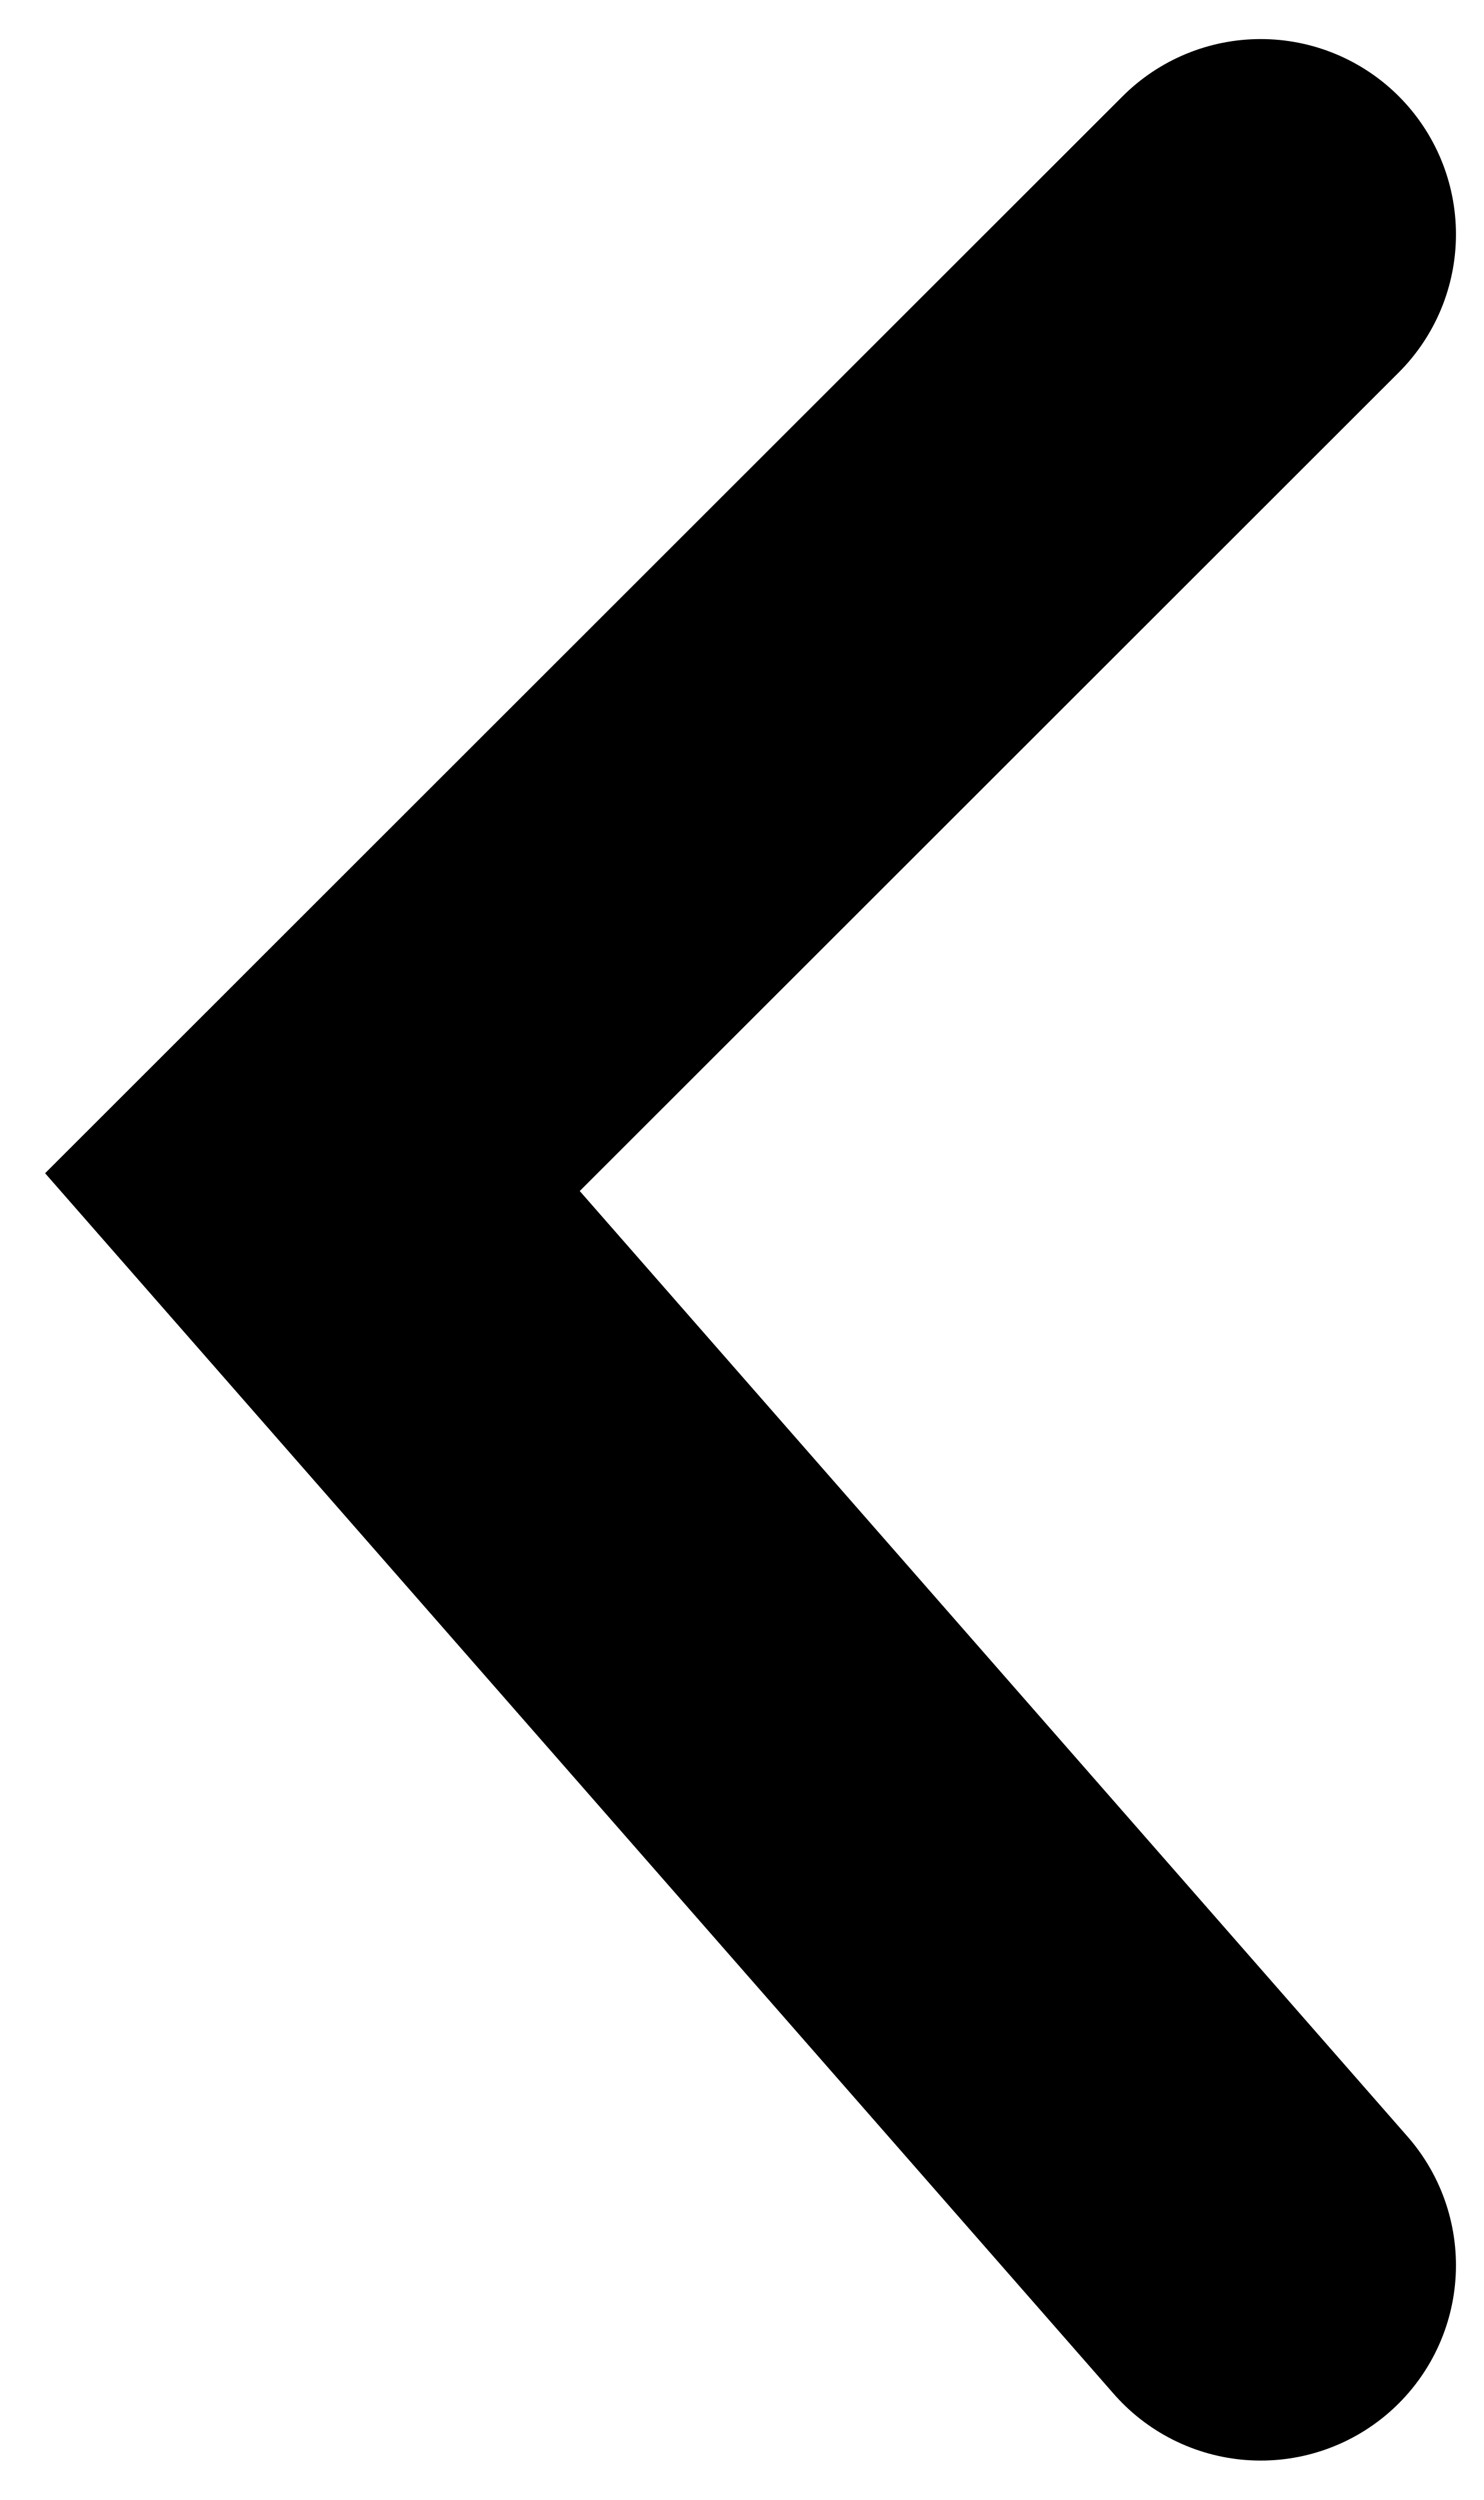
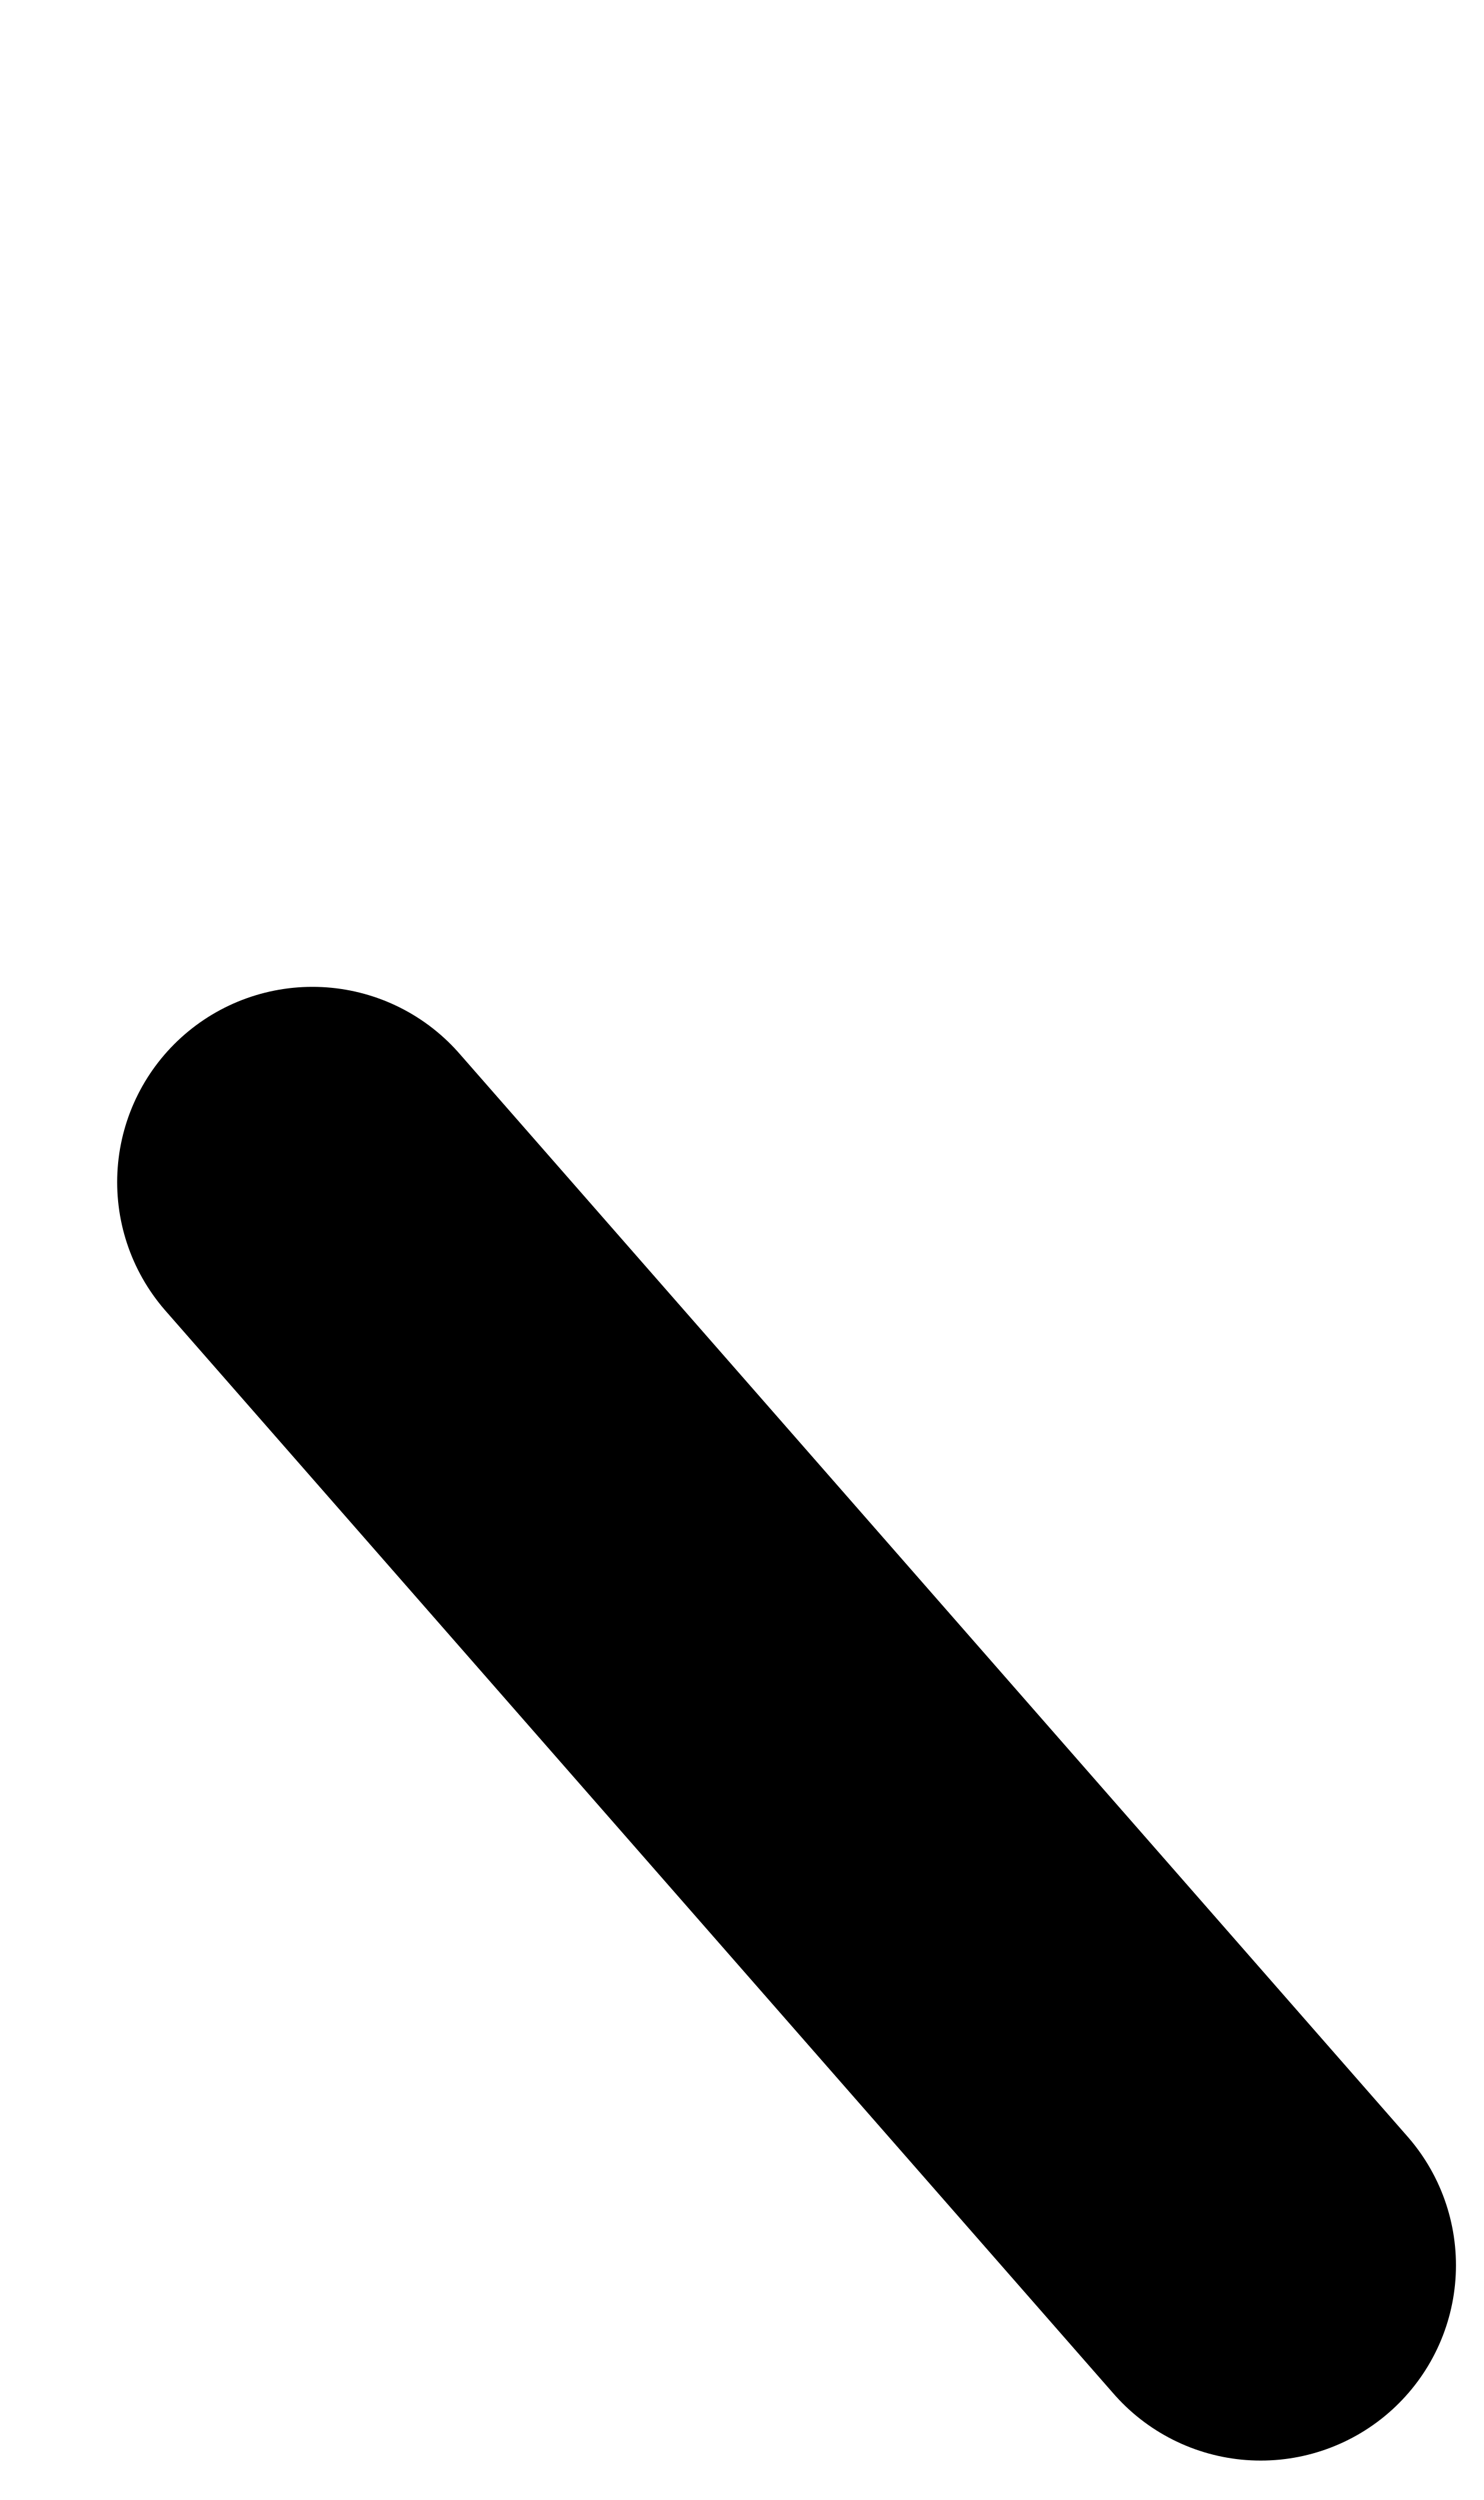
<svg xmlns="http://www.w3.org/2000/svg" fill="none" height="100%" overflow="visible" preserveAspectRatio="none" style="display: block;" viewBox="0 0 19 32" width="100%">
-   <path d="M16.141 28.999L4 15.133L16.141 3" id="Arrow 1" stroke="black" stroke-linecap="round" stroke-width="5" />
+   <path d="M16.141 28.999L4 15.133" id="Arrow 1" stroke="black" stroke-linecap="round" stroke-width="5" />
</svg>